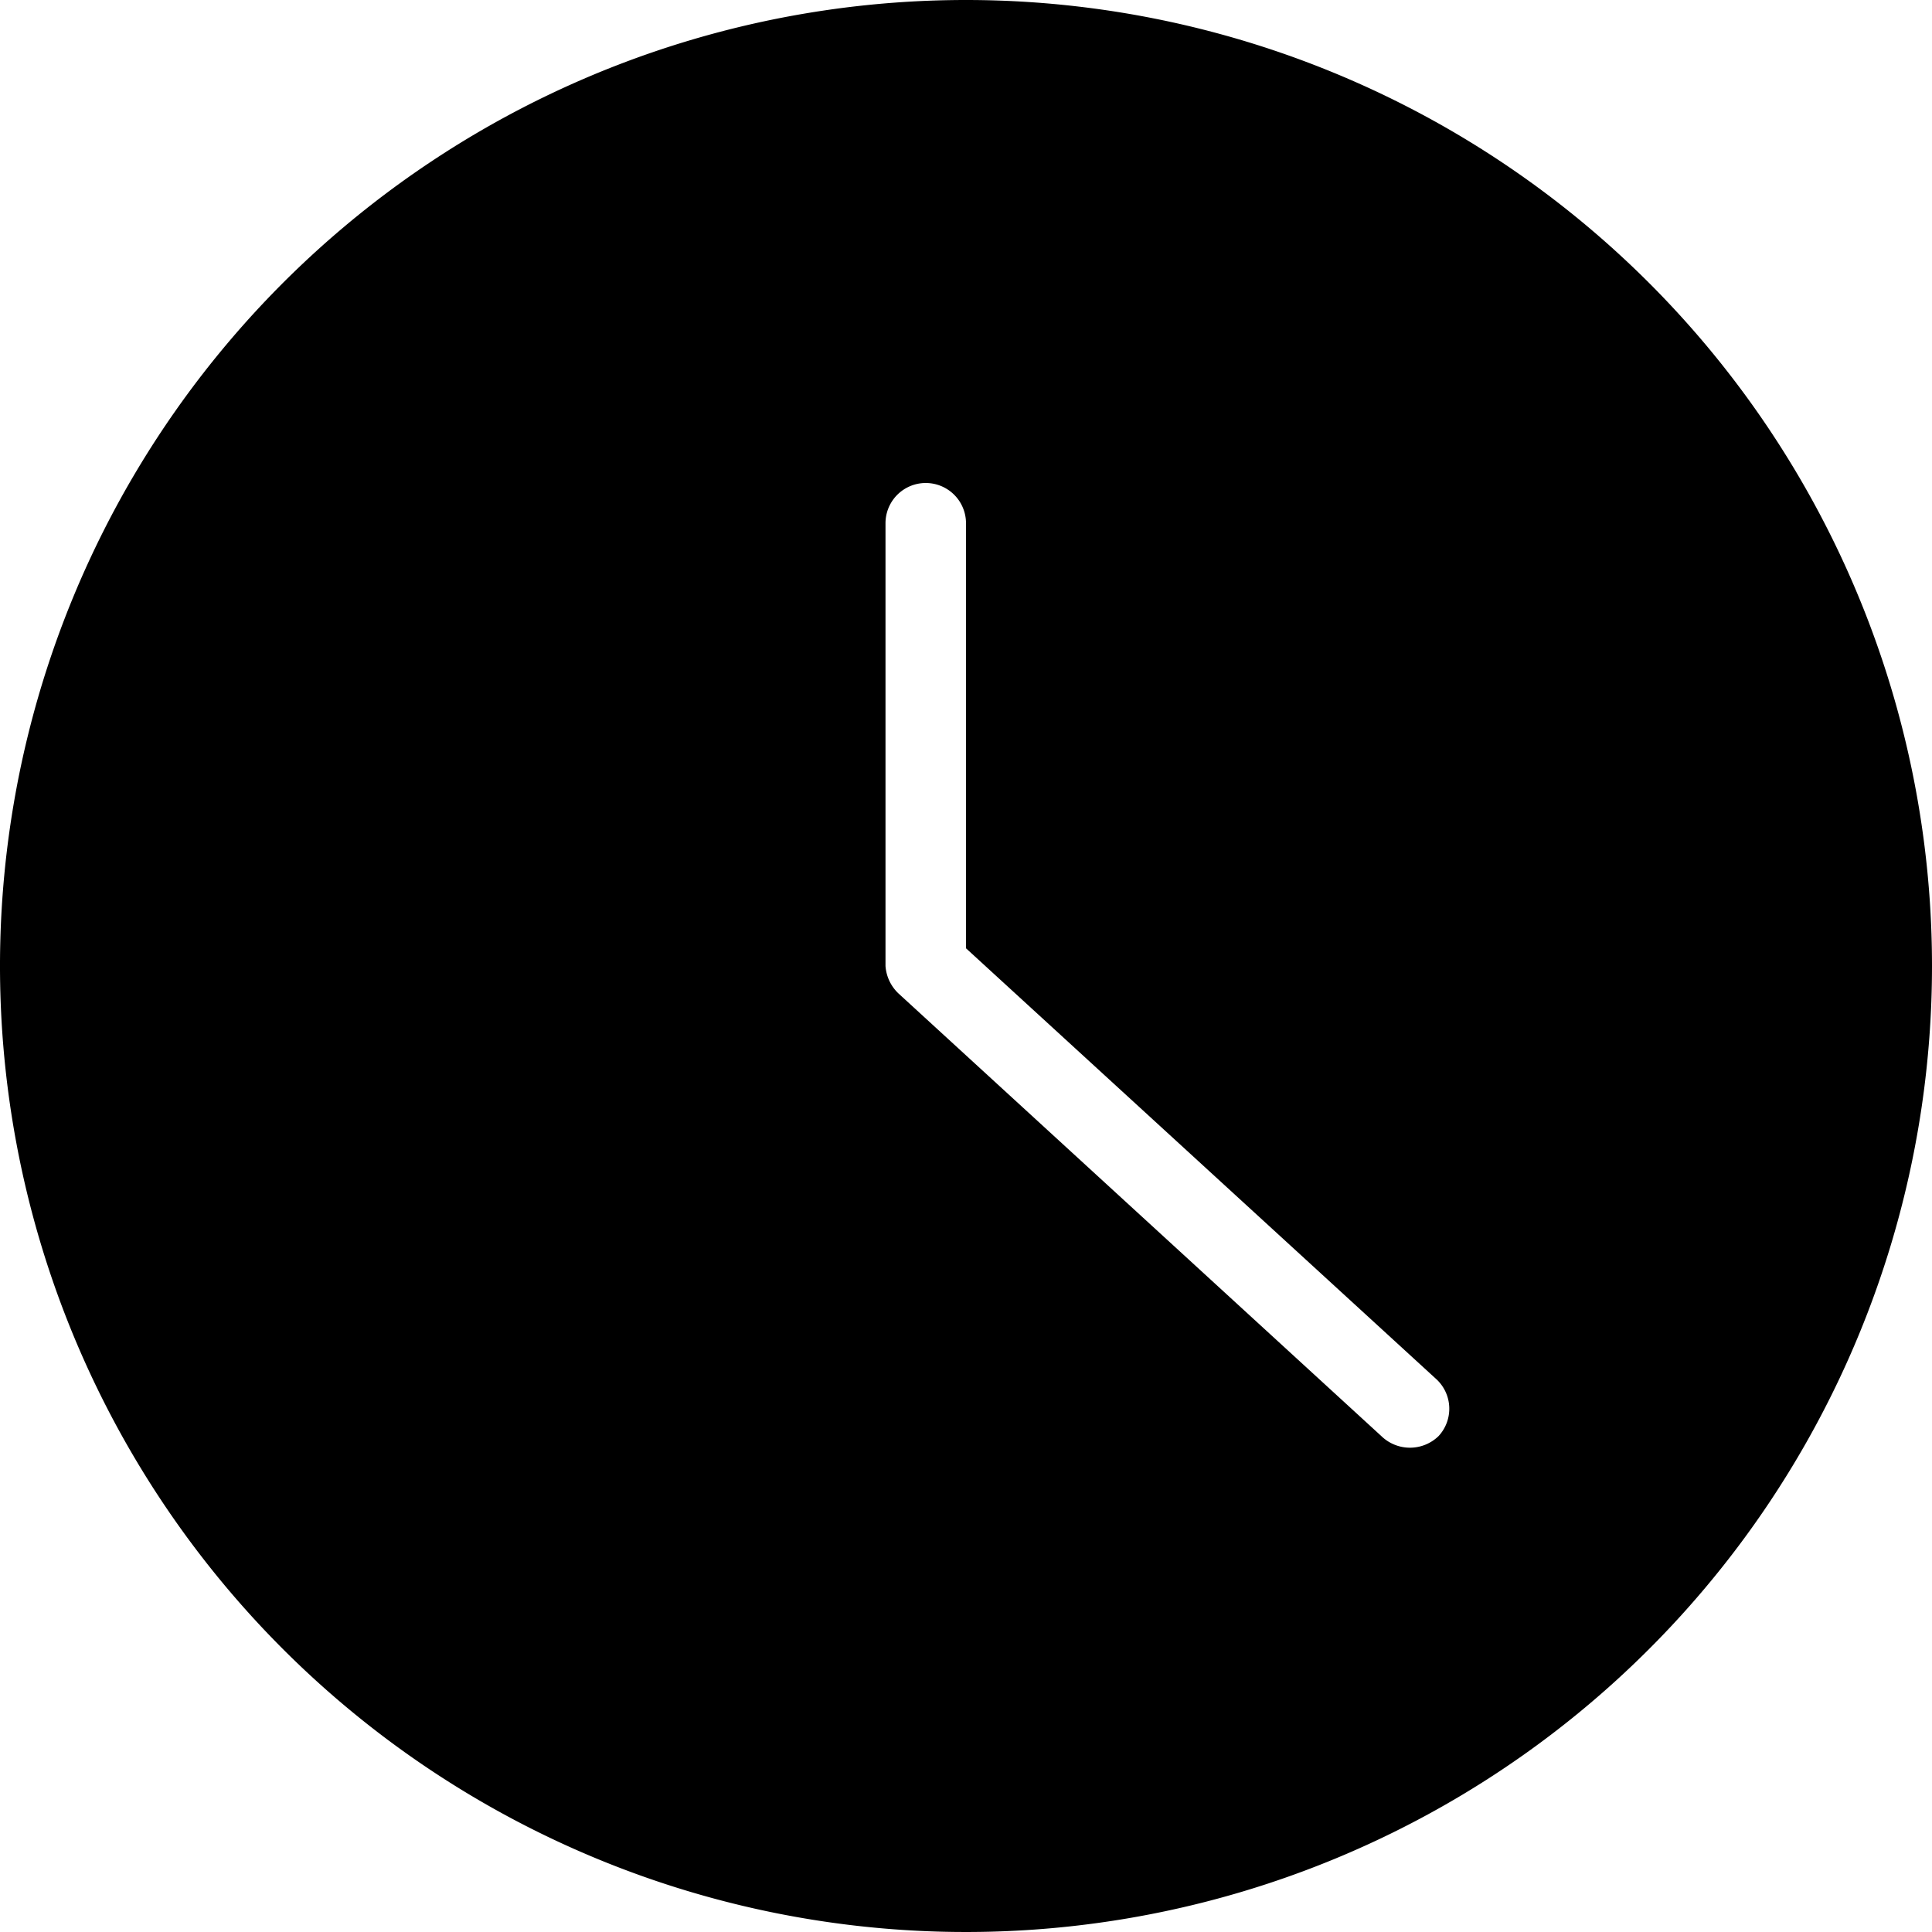
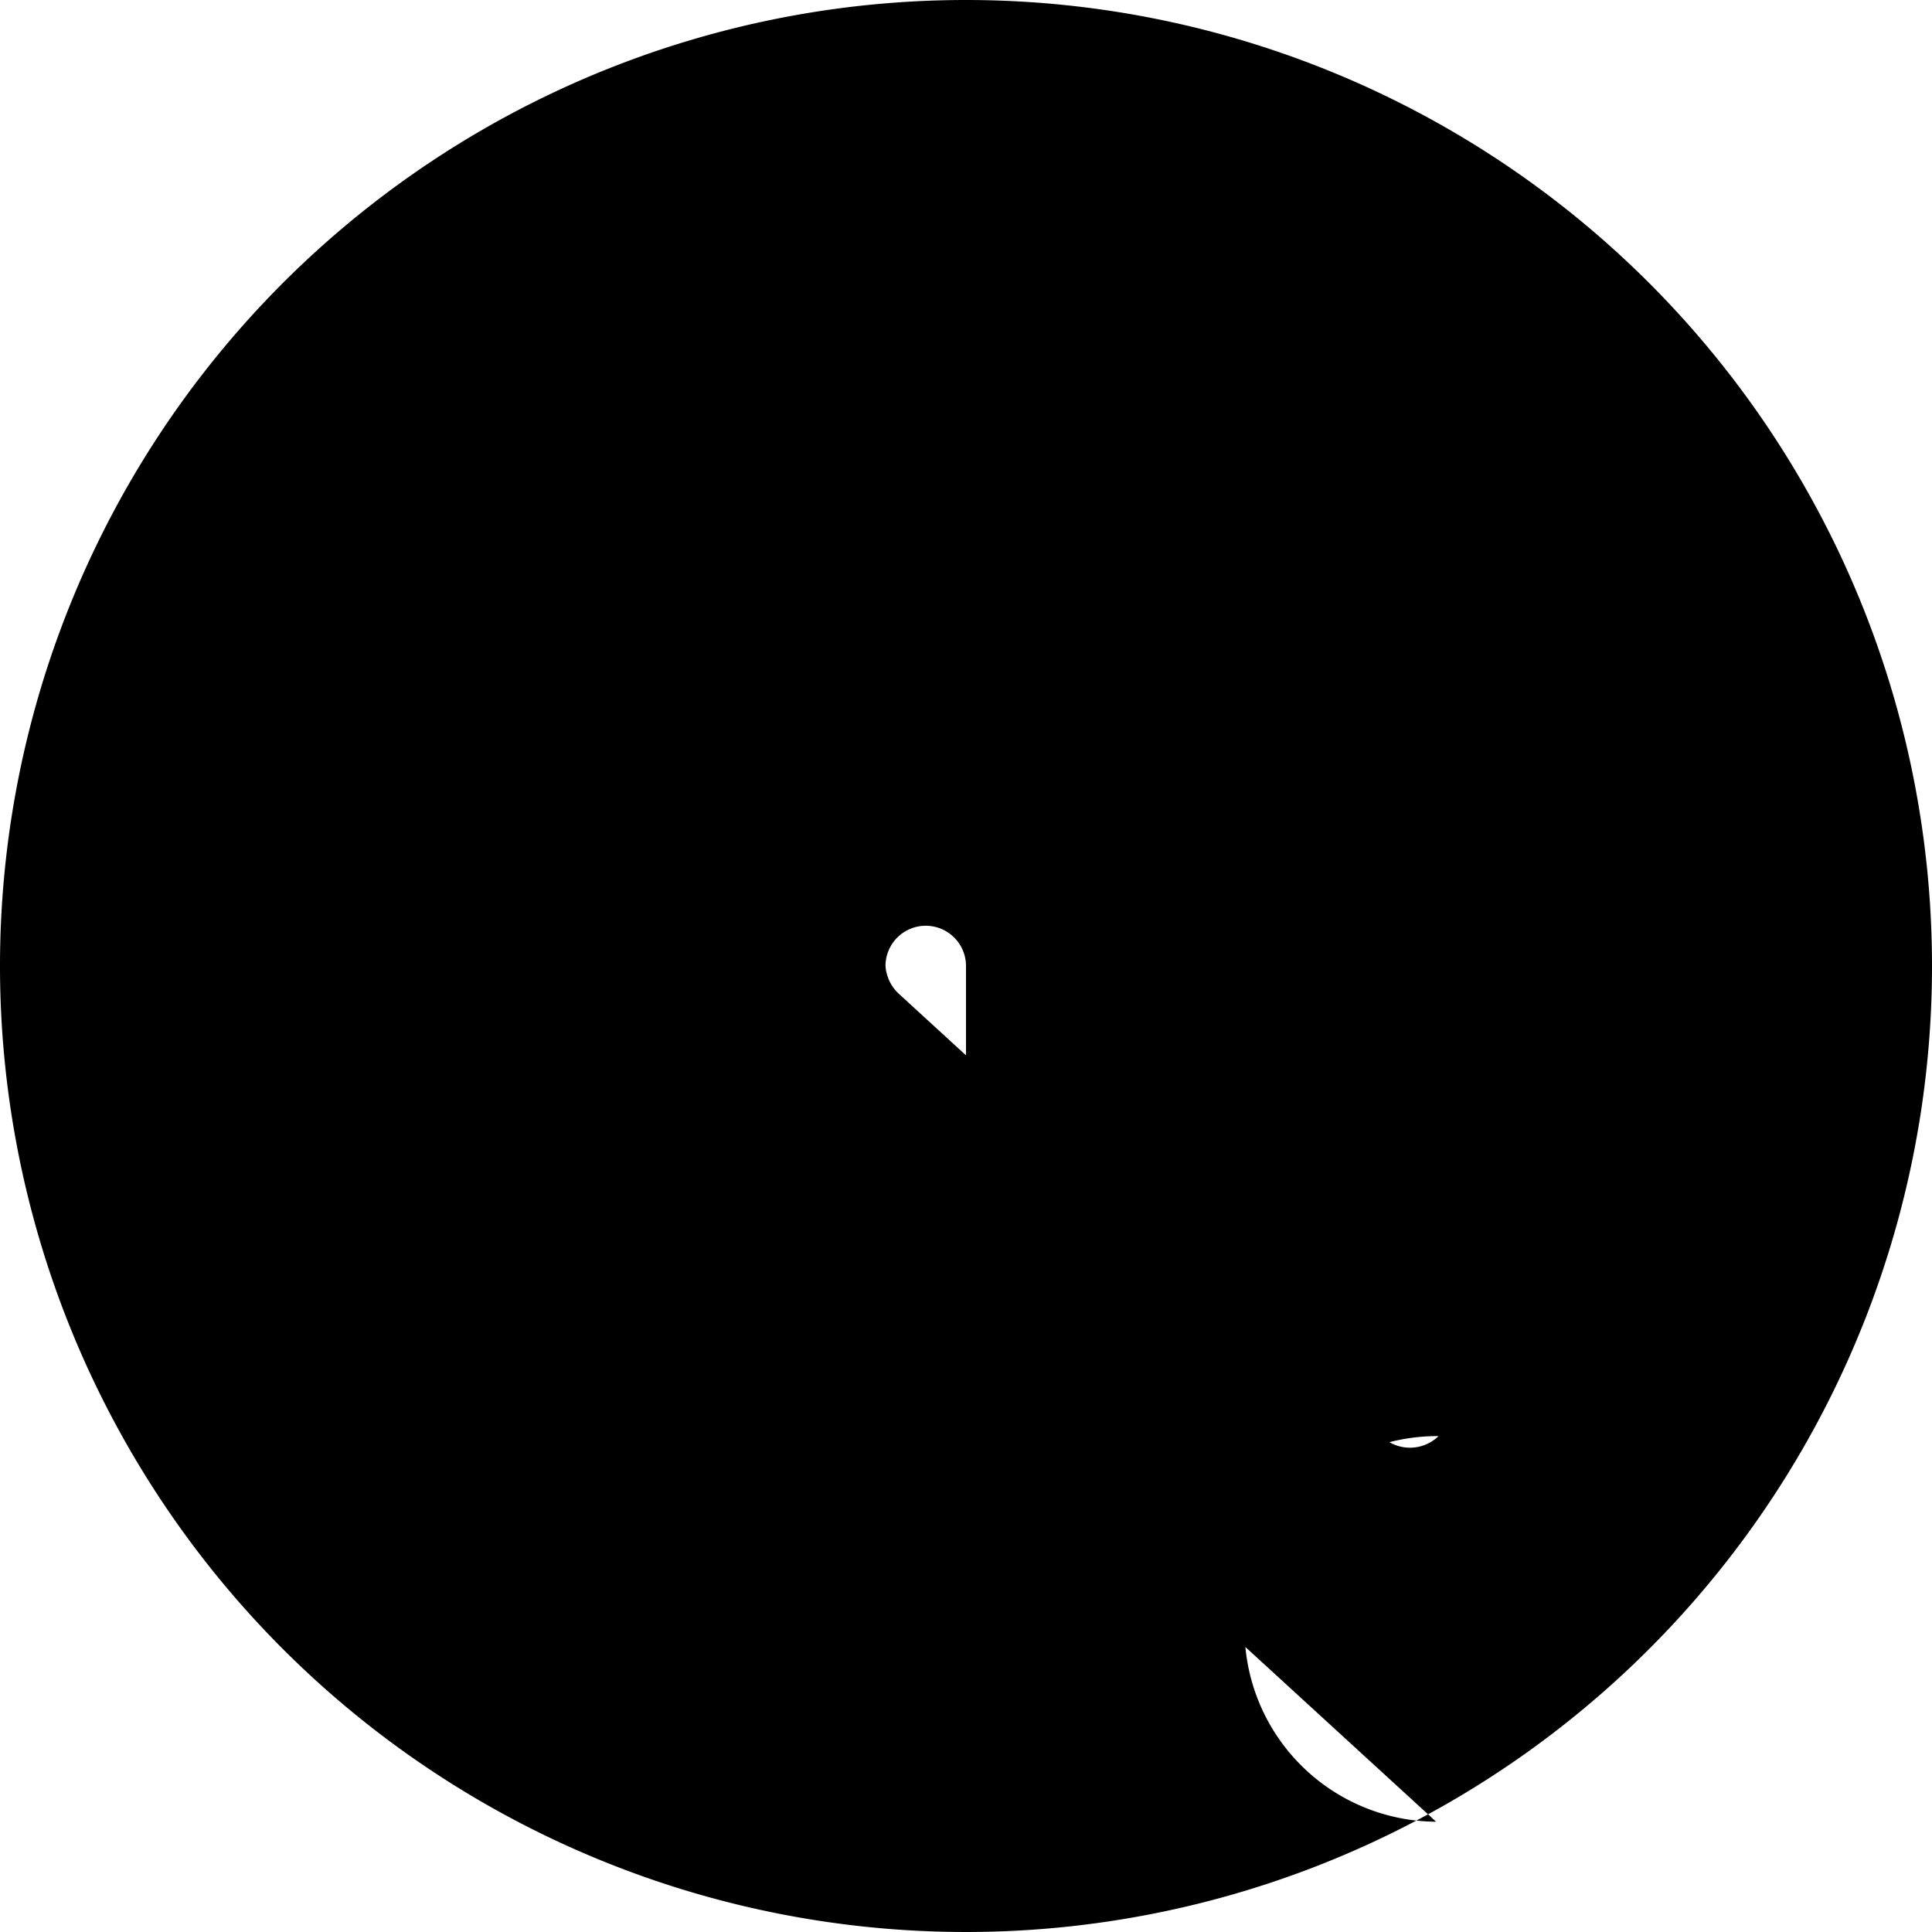
<svg xmlns="http://www.w3.org/2000/svg" viewBox="0 0 24 24">
  <g id="Ebene_2" data-name="Ebene 2">
    <g id="Filled_Icons" data-name="Filled Icons">
-       <path d="M12,0A12,12,0,1,0,24,12,12,12,0,0,0,12,0Zm5.87,17.84a.51.51,0,0,1-.71,0l-6-5.5A.52.52,0,0,1,11,12V6.5a.5.5,0,0,1,1,0v5.28l5.84,5.35A.5.5,0,0,1,17.87,17.84Z" />
+       <path d="M12,0A12,12,0,1,0,24,12,12,12,0,0,0,12,0Zm5.87,17.84a.51.51,0,0,1-.71,0l-6-5.5A.52.52,0,0,1,11,12a.5.5,0,0,1,1,0v5.28l5.84,5.35A.5.5,0,0,1,17.87,17.84Z" />
    </g>
  </g>
</svg>